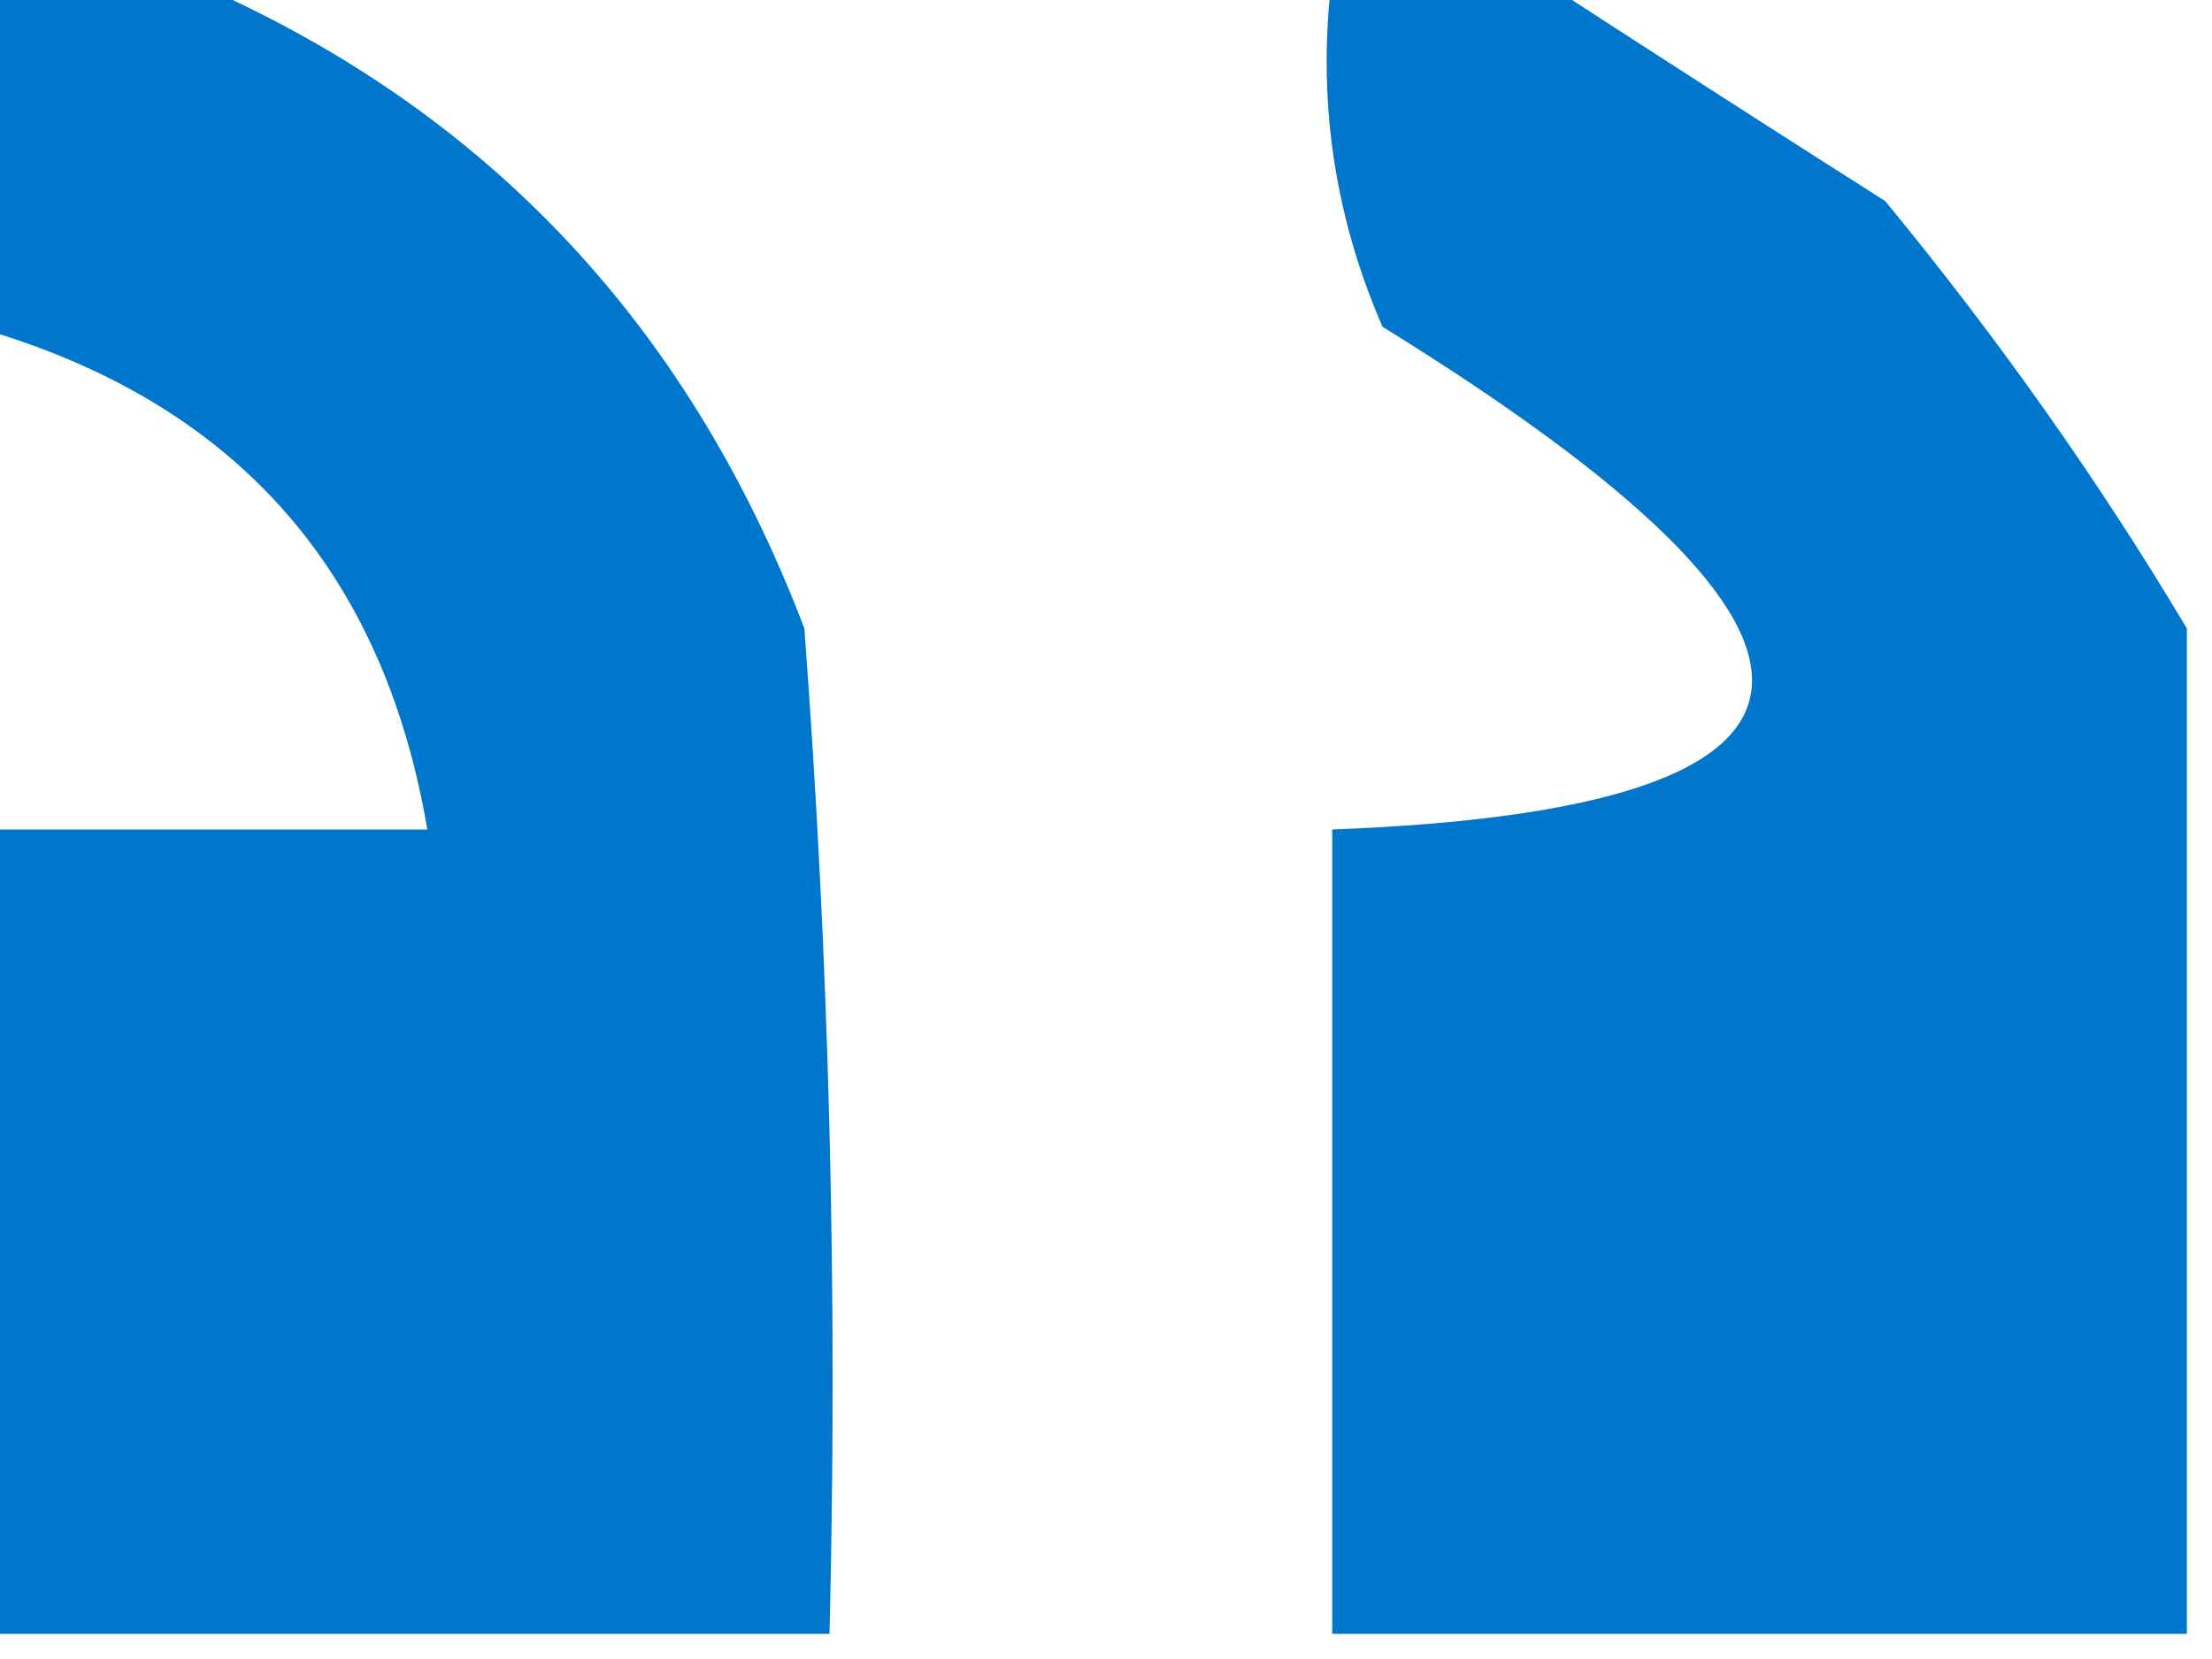
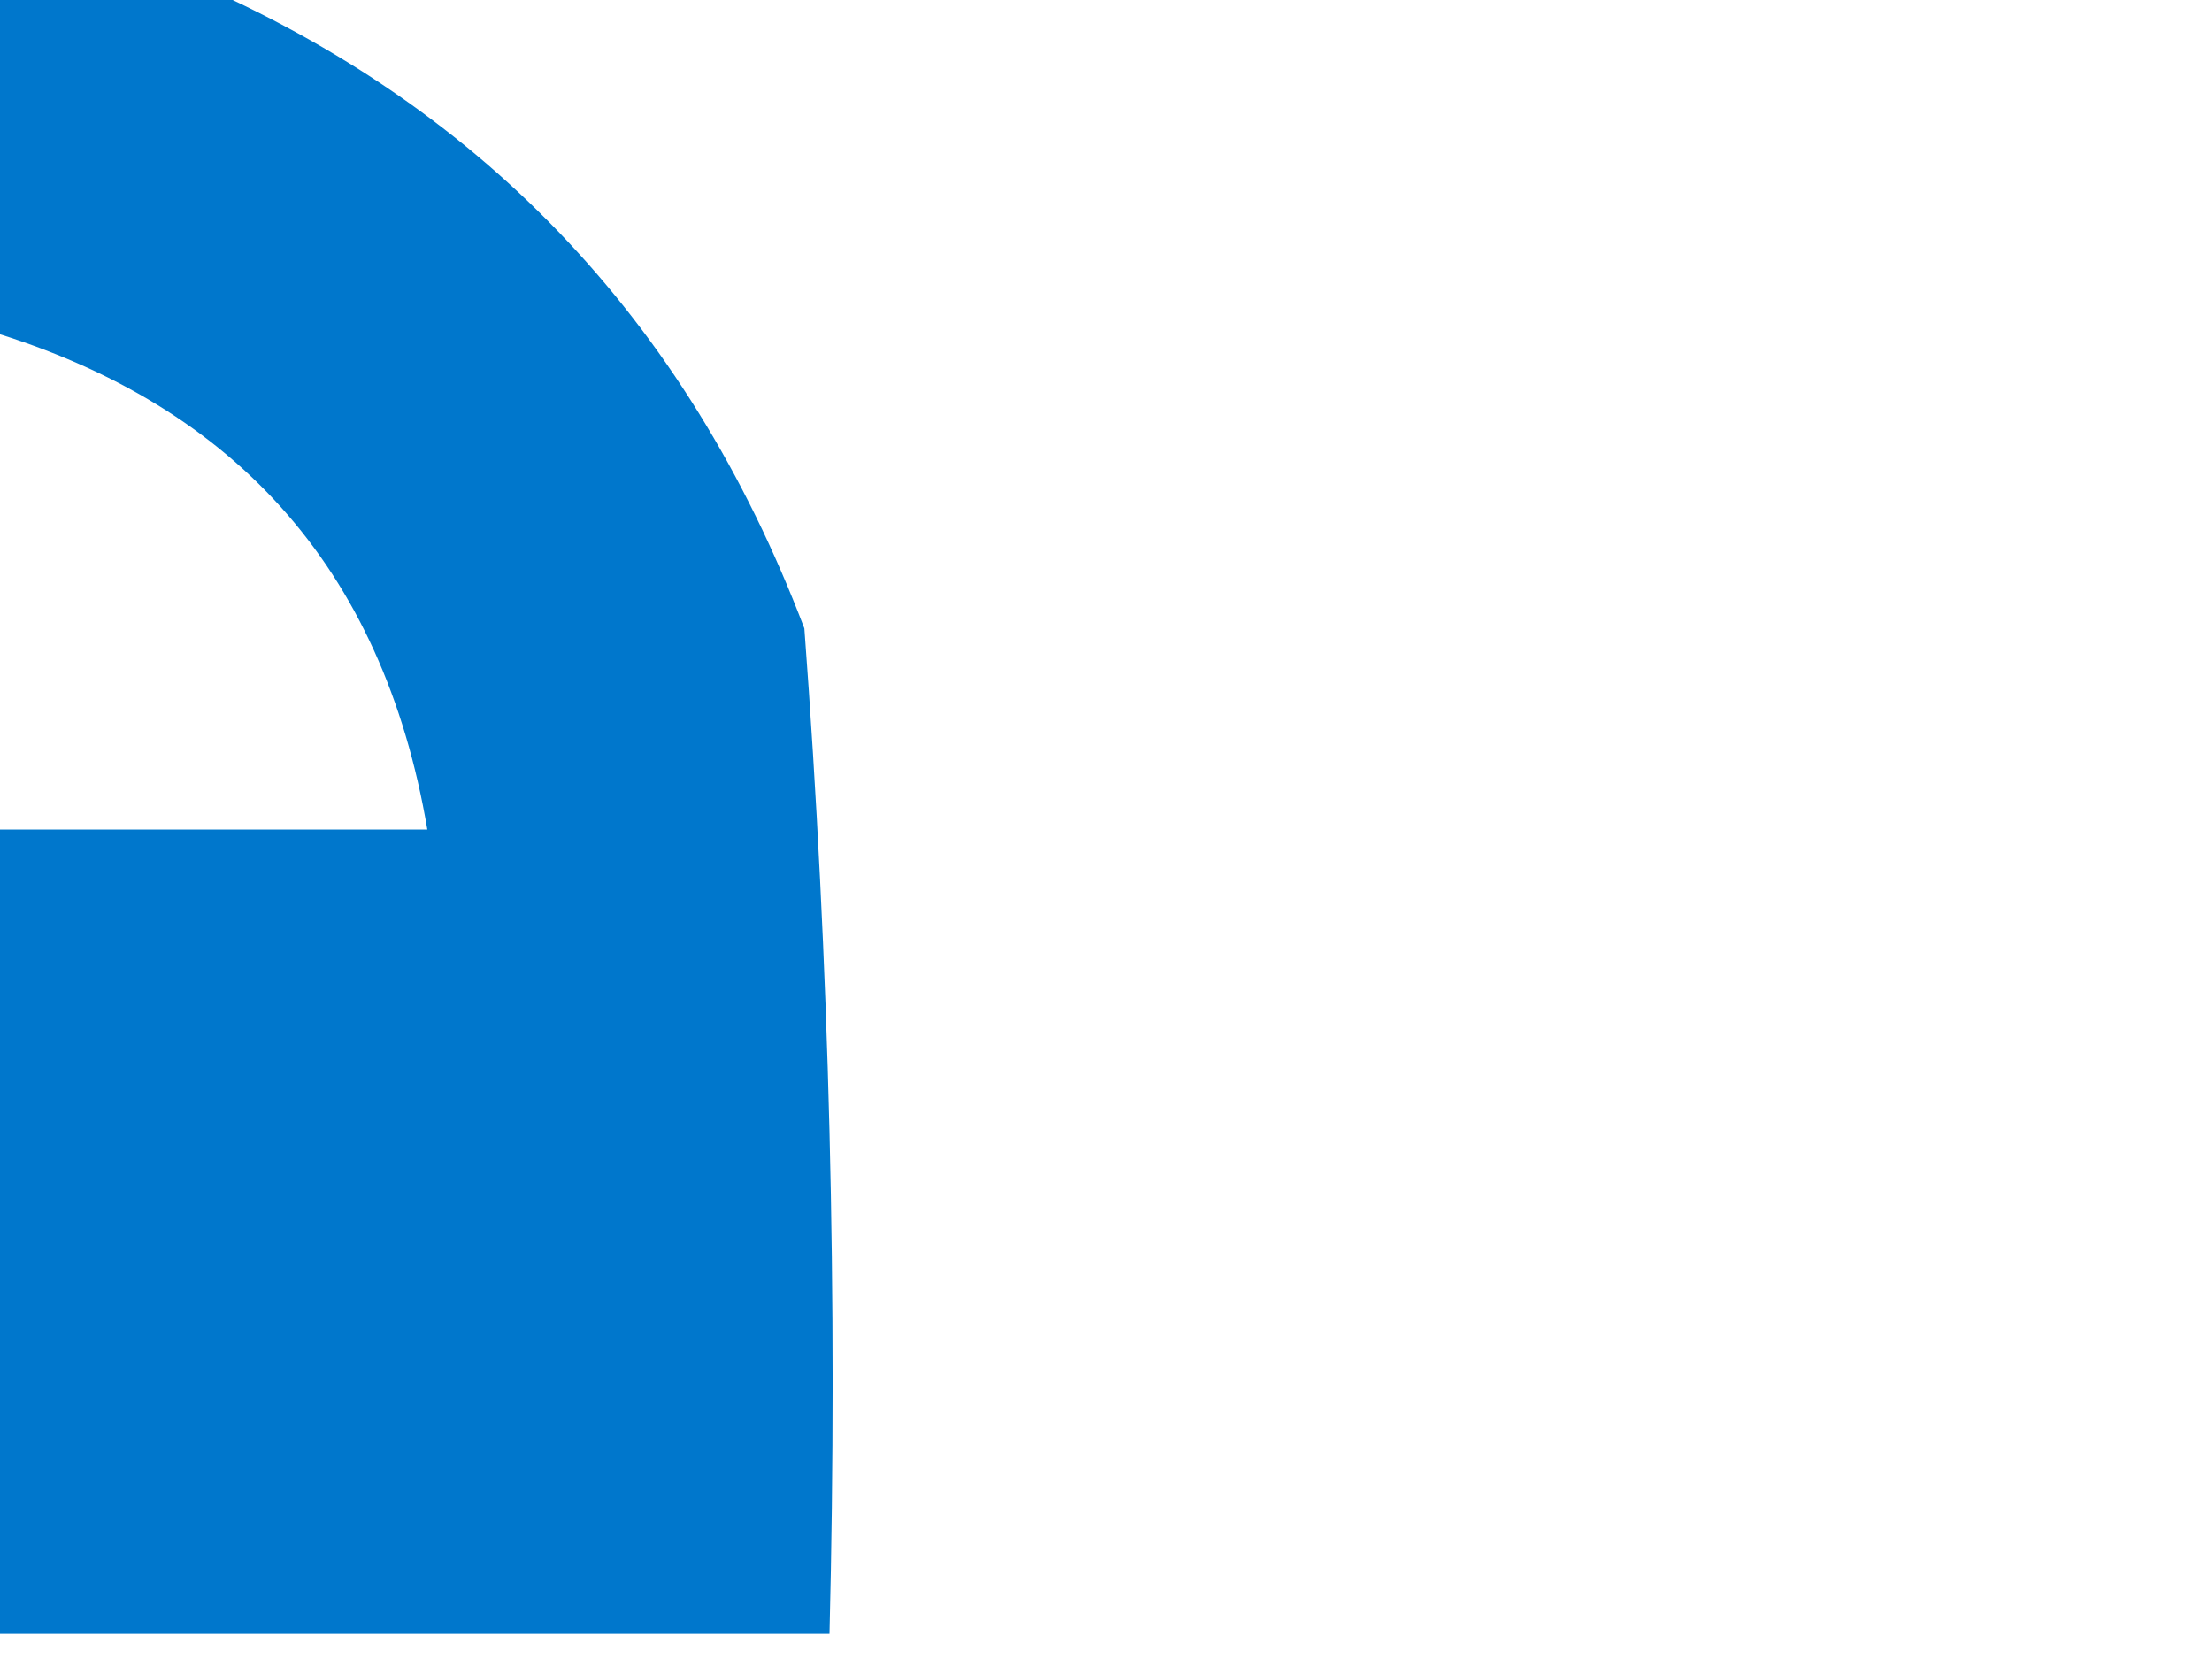
<svg xmlns="http://www.w3.org/2000/svg" version="1.1" width="44px" height="33px" style="shape-rendering:geometricPrecision; text-rendering:geometricPrecision; image-rendering:optimizeQuality; fill-rule:evenodd; clip-rule:evenodd">
  <g>
    <path fill="#0077cc" d="M -0.5,-0.5 C 0.833,-0.5 2.167,-0.5 3.5,-0.5C 9.48,1.982 13.647,6.315 16,12.5C 16.5,19.158 16.666,25.825 16.5,32.5C 10.833,32.5 5.167,32.5 -0.5,32.5C -0.5,27.167 -0.5,21.833 -0.5,16.5C 2.5,16.5 5.5,16.5 8.5,16.5C 7.614,11.28 4.614,7.947 -0.5,6.5C -0.5,4.167 -0.5,1.833 -0.5,-0.5 Z" />
  </g>
  <g>
-     <path fill="#0077cc" d="M 26.5,-0.5 C 27.833,-0.5 29.167,-0.5 30.5,-0.5C 32.769,0.976 35.102,2.476 37.5,4C 39.752,6.736 41.752,9.569 43.5,12.5C 43.5,19.167 43.5,25.833 43.5,32.5C 37.833,32.5 32.167,32.5 26.5,32.5C 26.5,27.167 26.5,21.833 26.5,16.5C 37.29,16.091 37.623,12.757 27.5,6.5C 26.526,4.257 26.192,1.924 26.5,-0.5 Z" />
-   </g>
+     </g>
</svg>